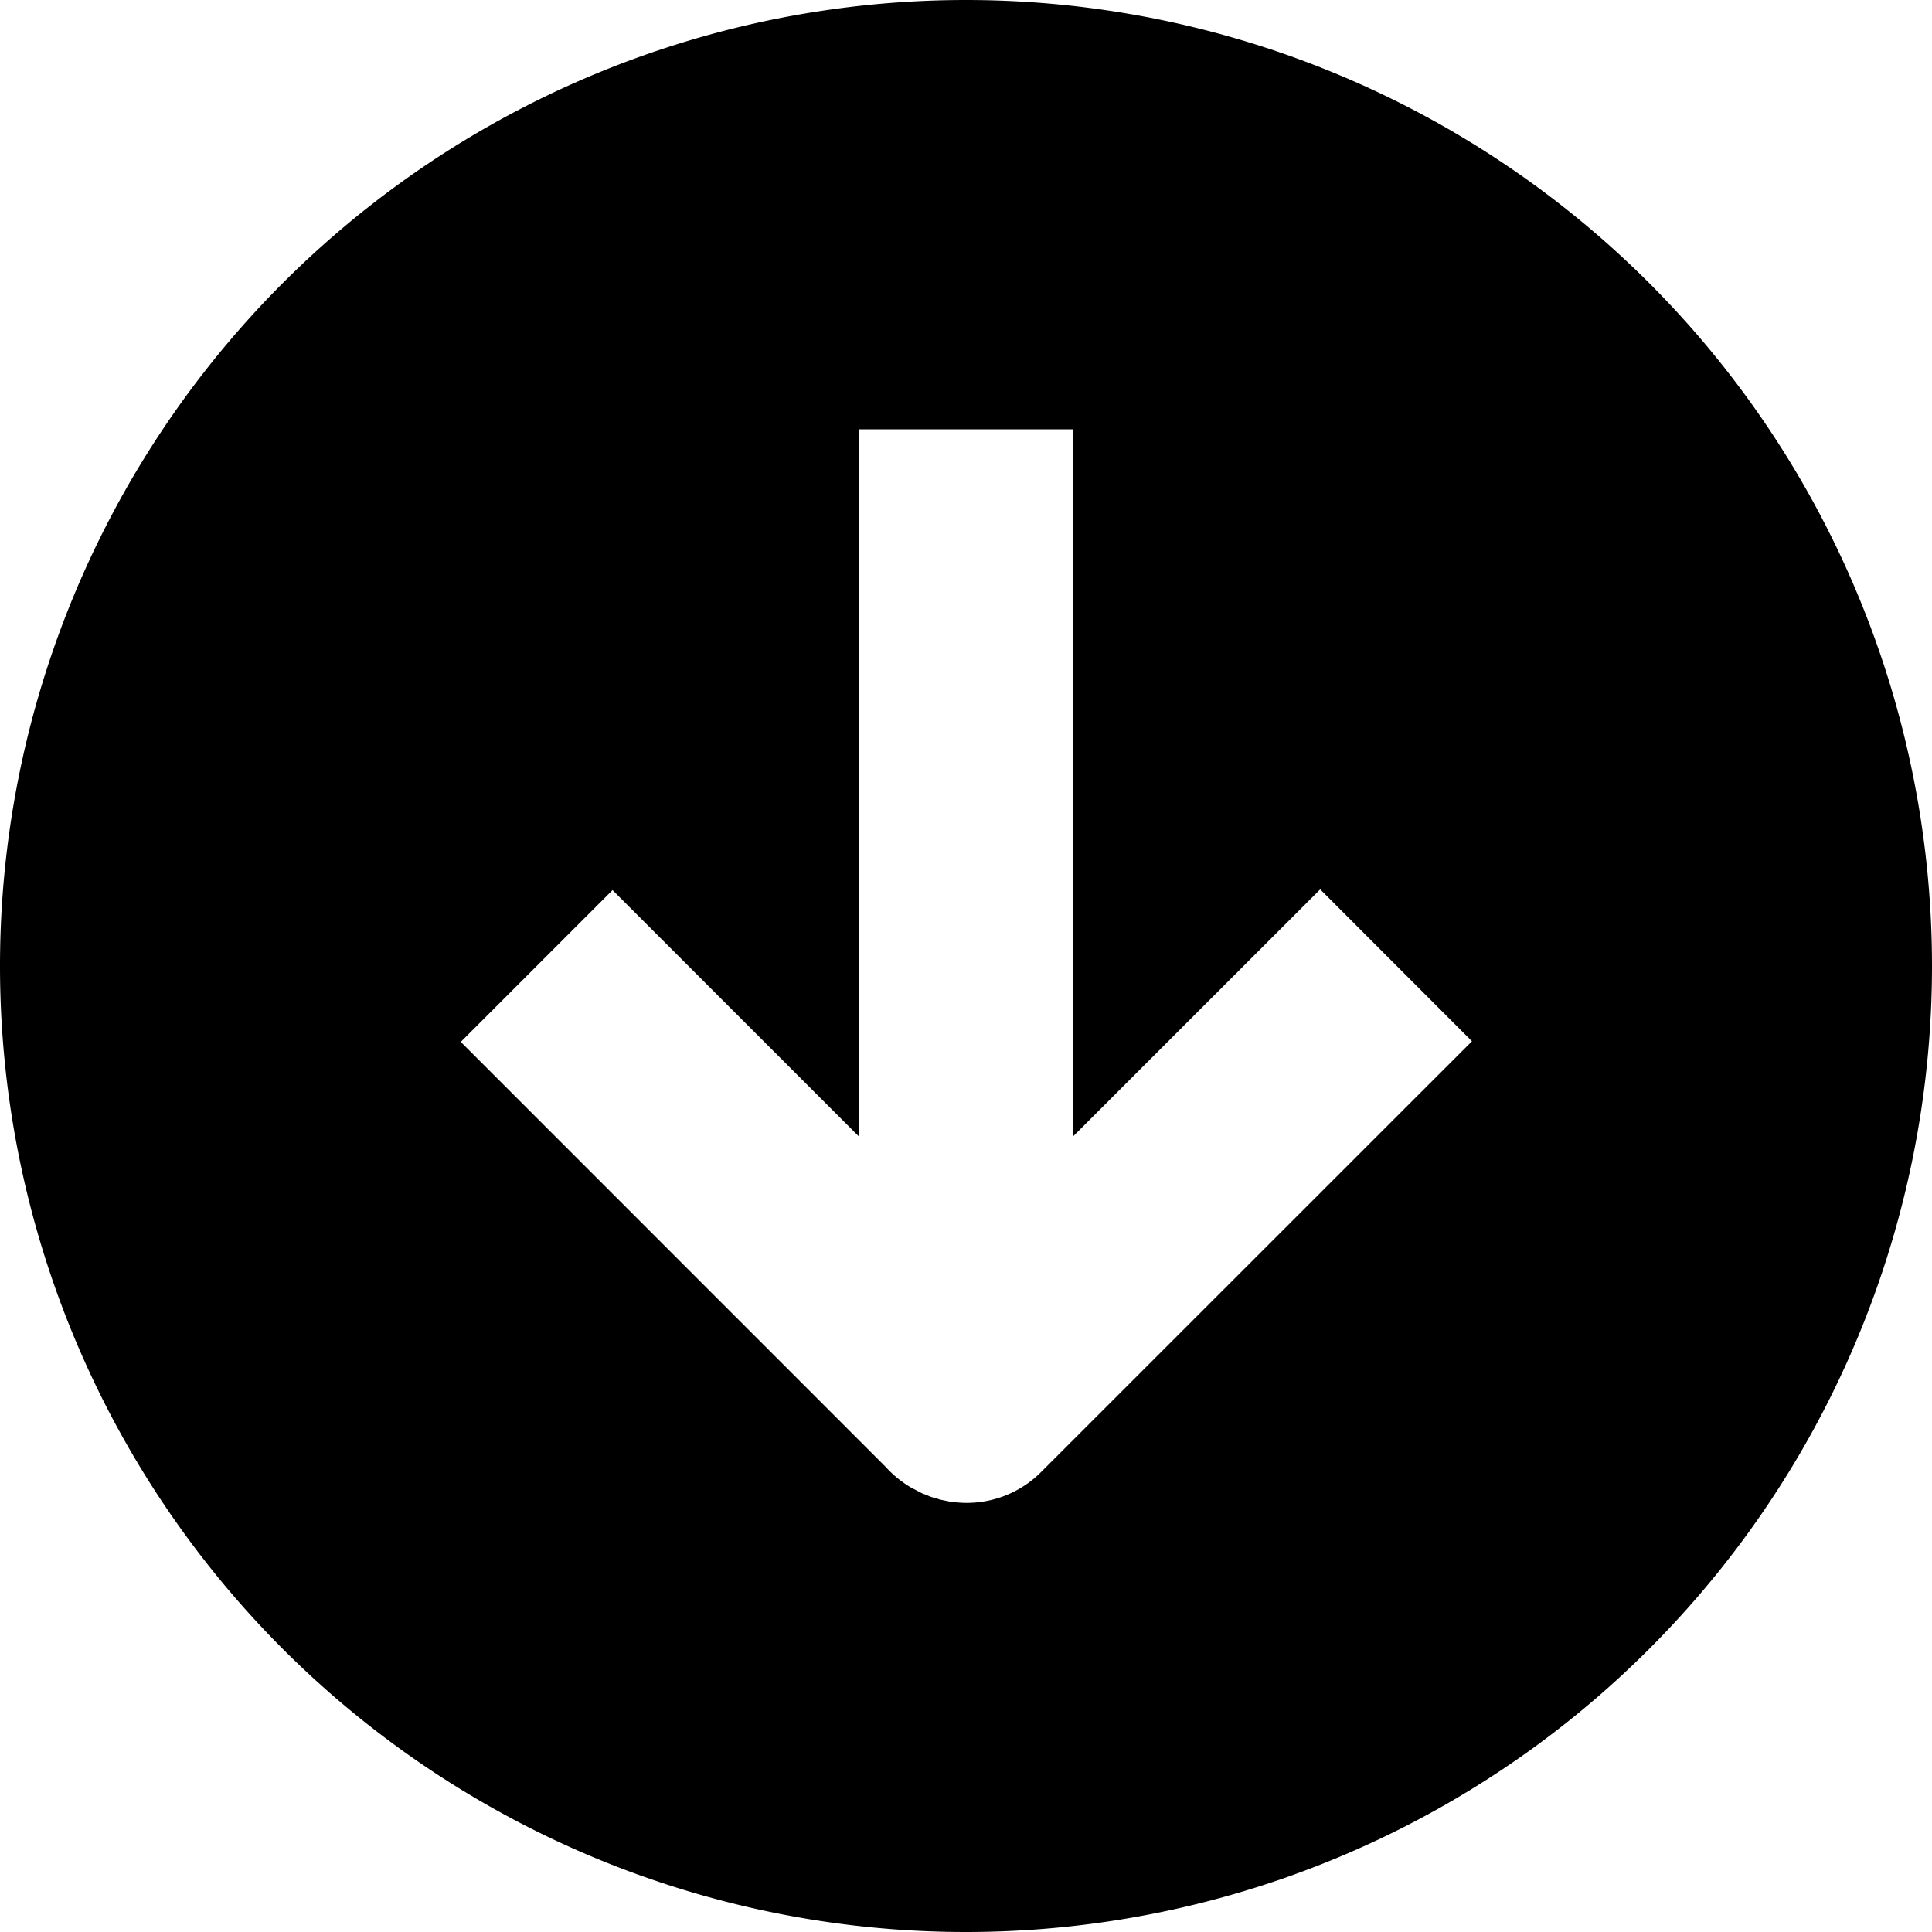
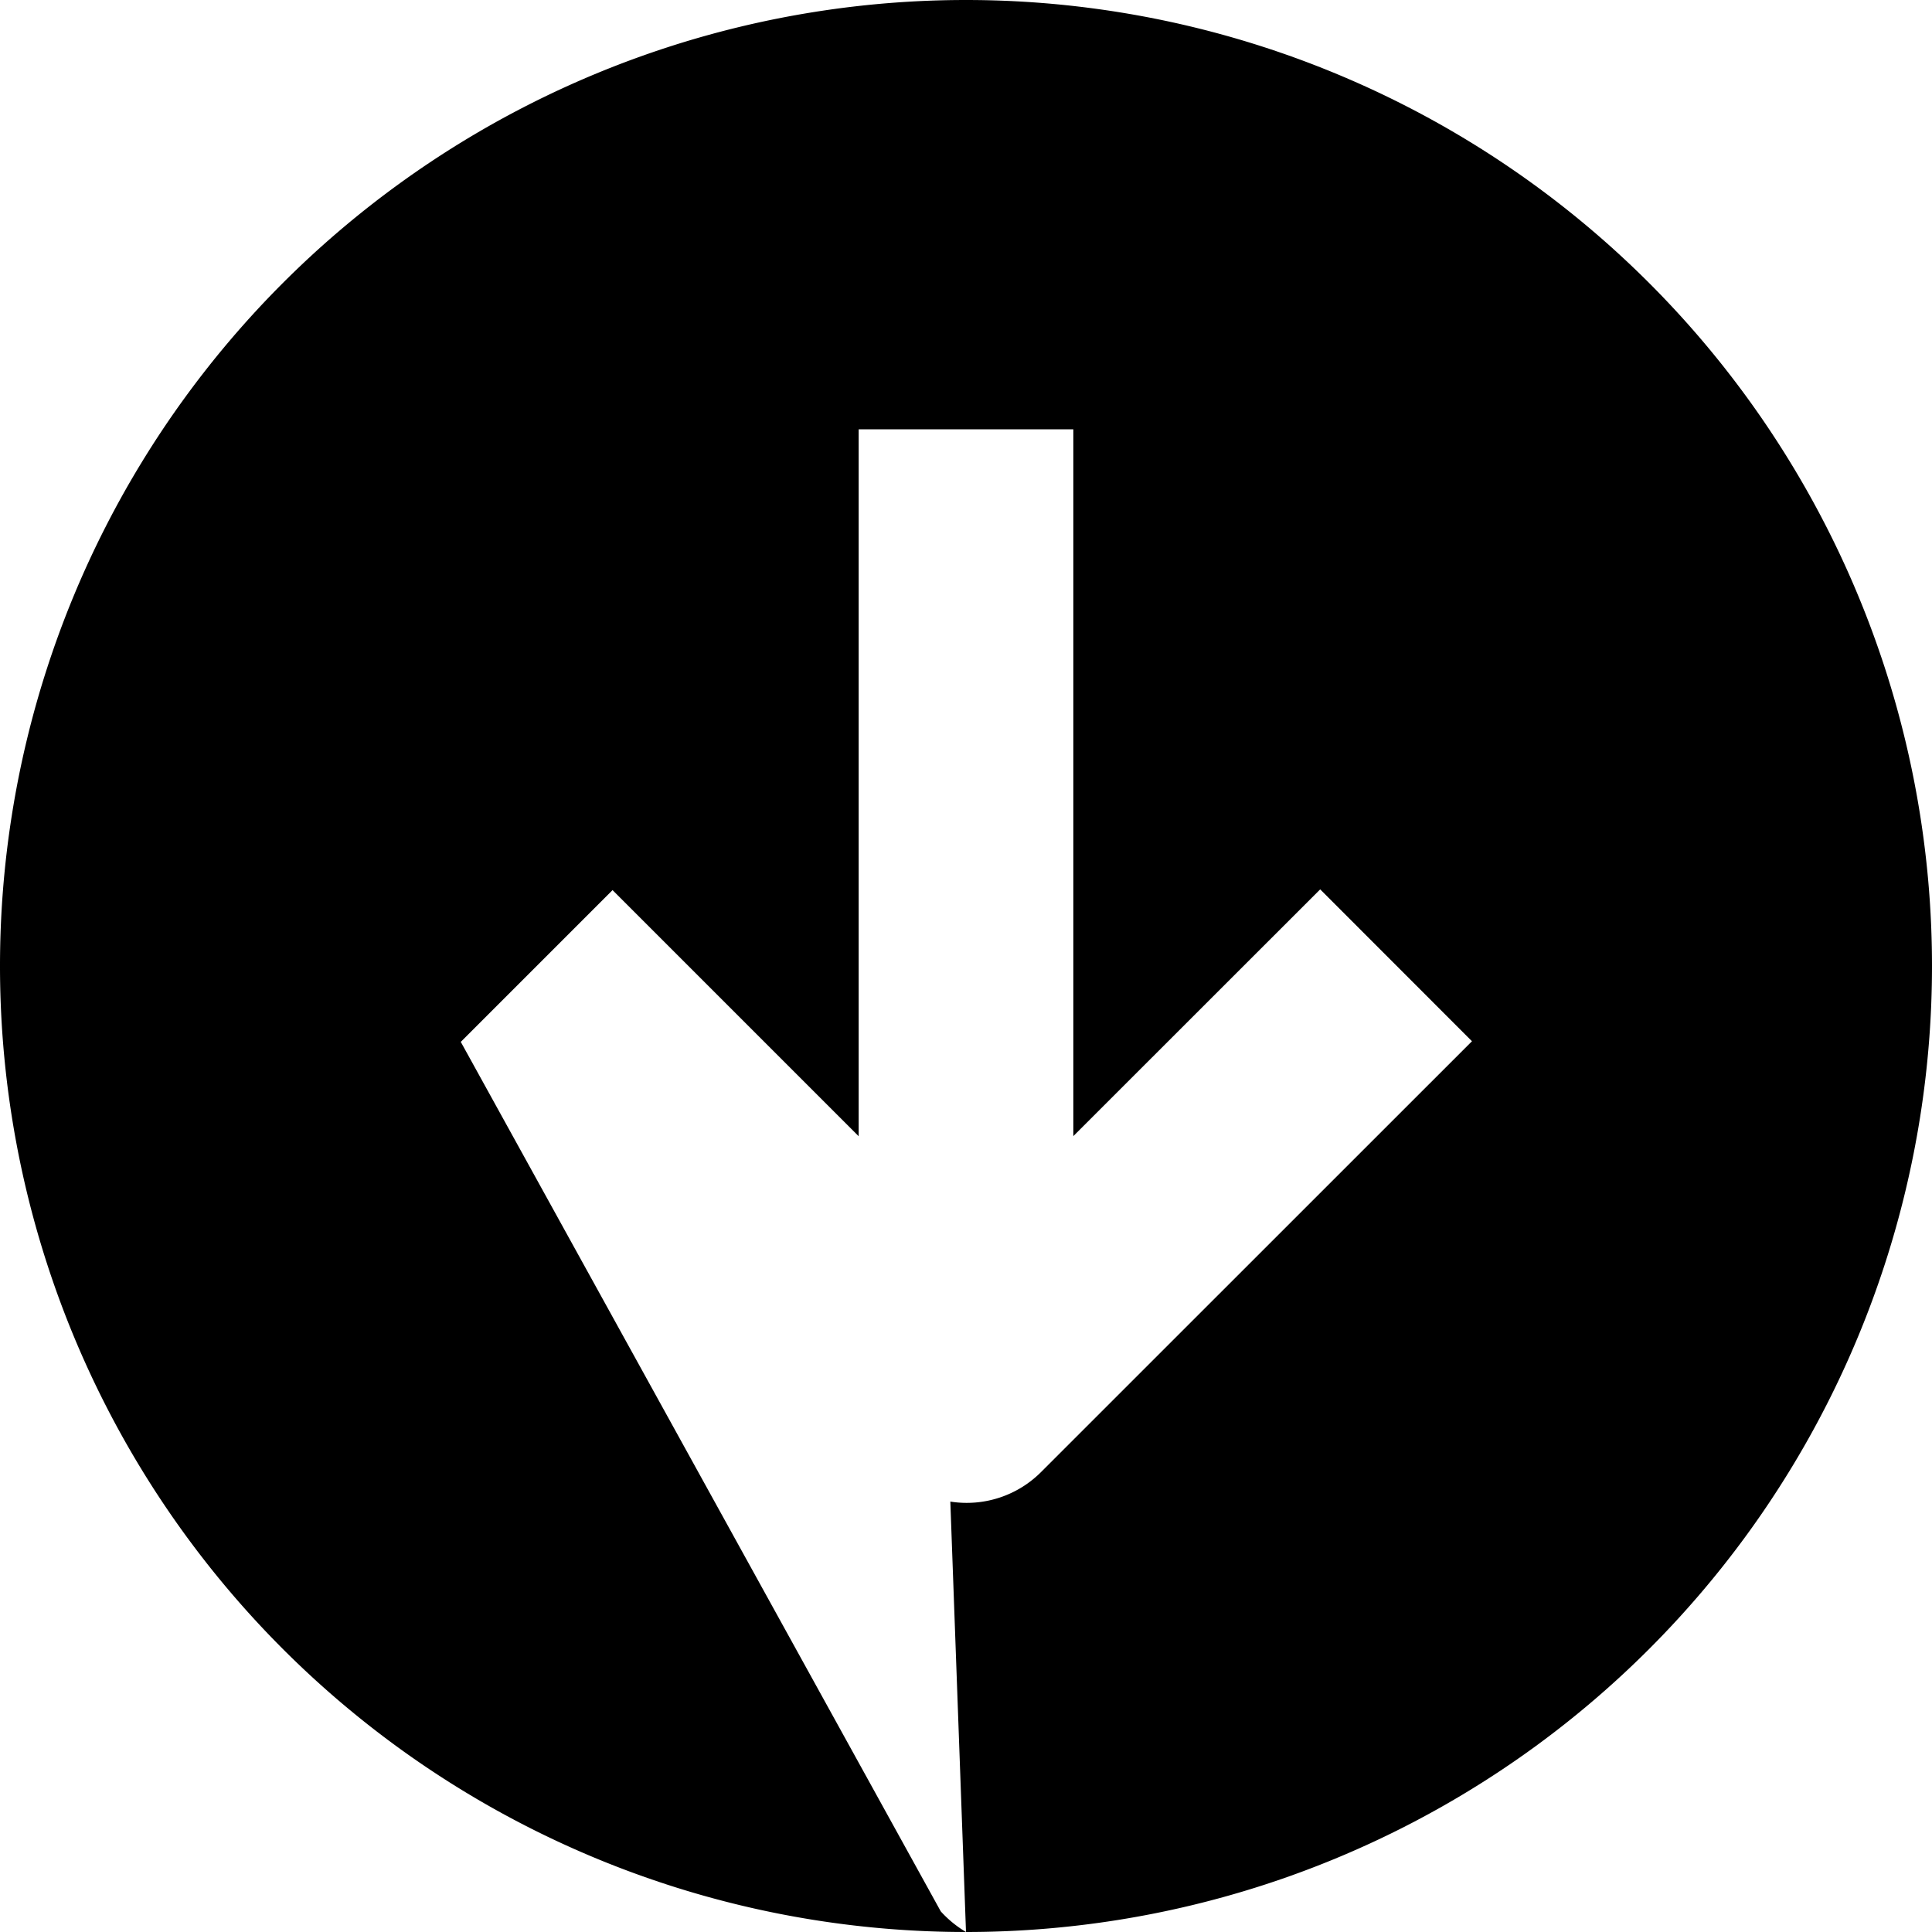
<svg xmlns="http://www.w3.org/2000/svg" width="18" height="18" viewBox="0 0 18 18">
-   <path d="M9 18A9 9 0 1 0 9 0a9 9 0 0 0 0 18zm-.036-3.999-.11-.01-.097-.02-.032-.011-.017-.003-.045-.015-.036-.016-.03-.01-.111-.058a1.018 1.018 0 0 1-.235-.192L4.293 9.707l1.414-1.414L8 10.586V4h2v6.585l2.3-2.299 1.414 1.415-4.007 4.006a.979.979 0 0 1-.853.283z" fill="#000" fill-rule="evenodd" />
+   <path d="M9 18A9 9 0 1 0 9 0a9 9 0 0 0 0 18za1.018 1.018 0 0 1-.235-.192L4.293 9.707l1.414-1.414L8 10.586V4h2v6.585l2.3-2.299 1.414 1.415-4.007 4.006a.979.979 0 0 1-.853.283z" fill="#000" fill-rule="evenodd" />
</svg>